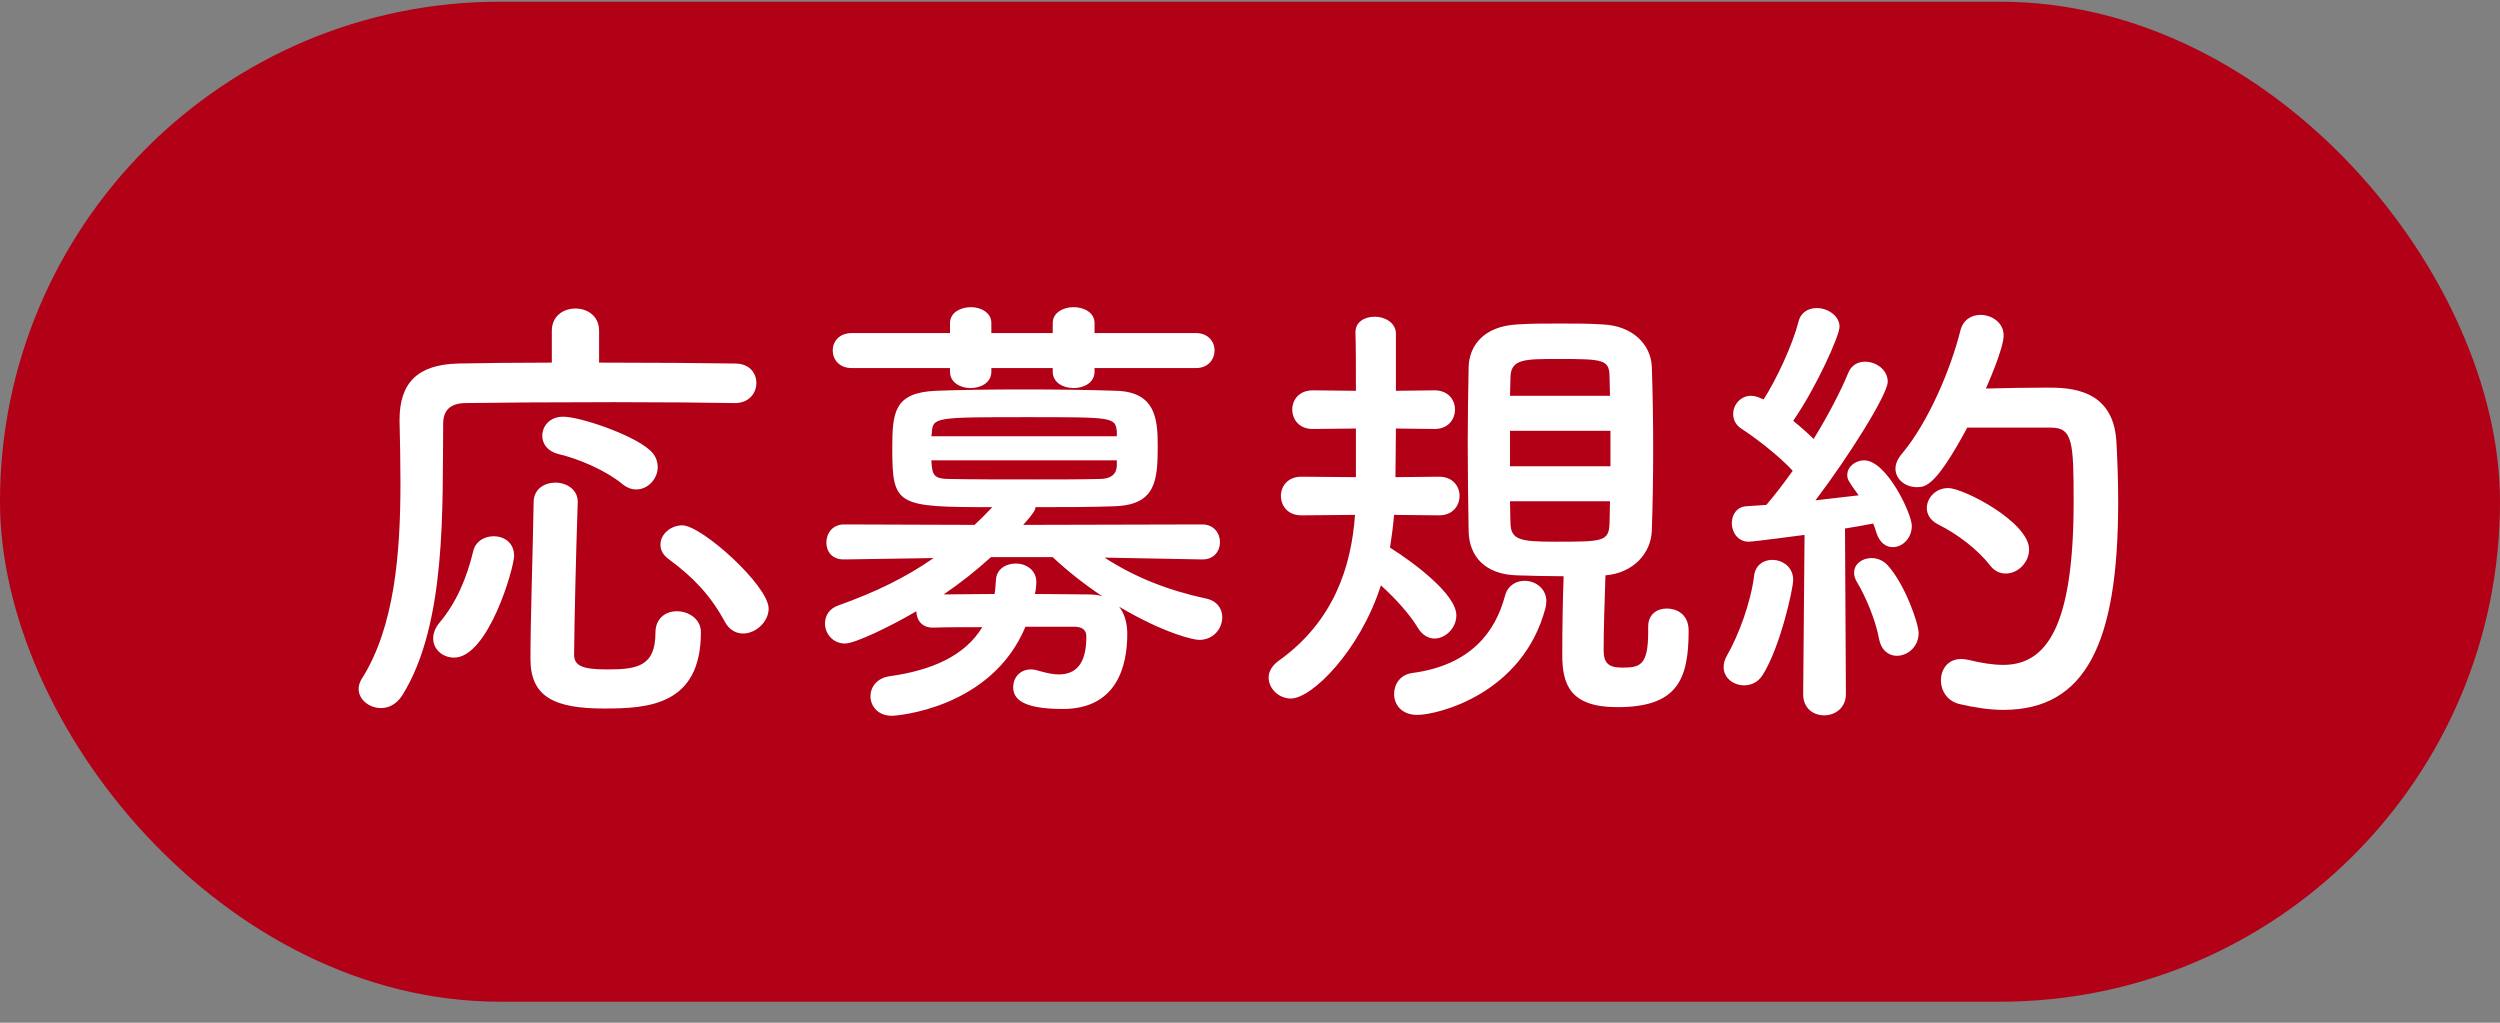
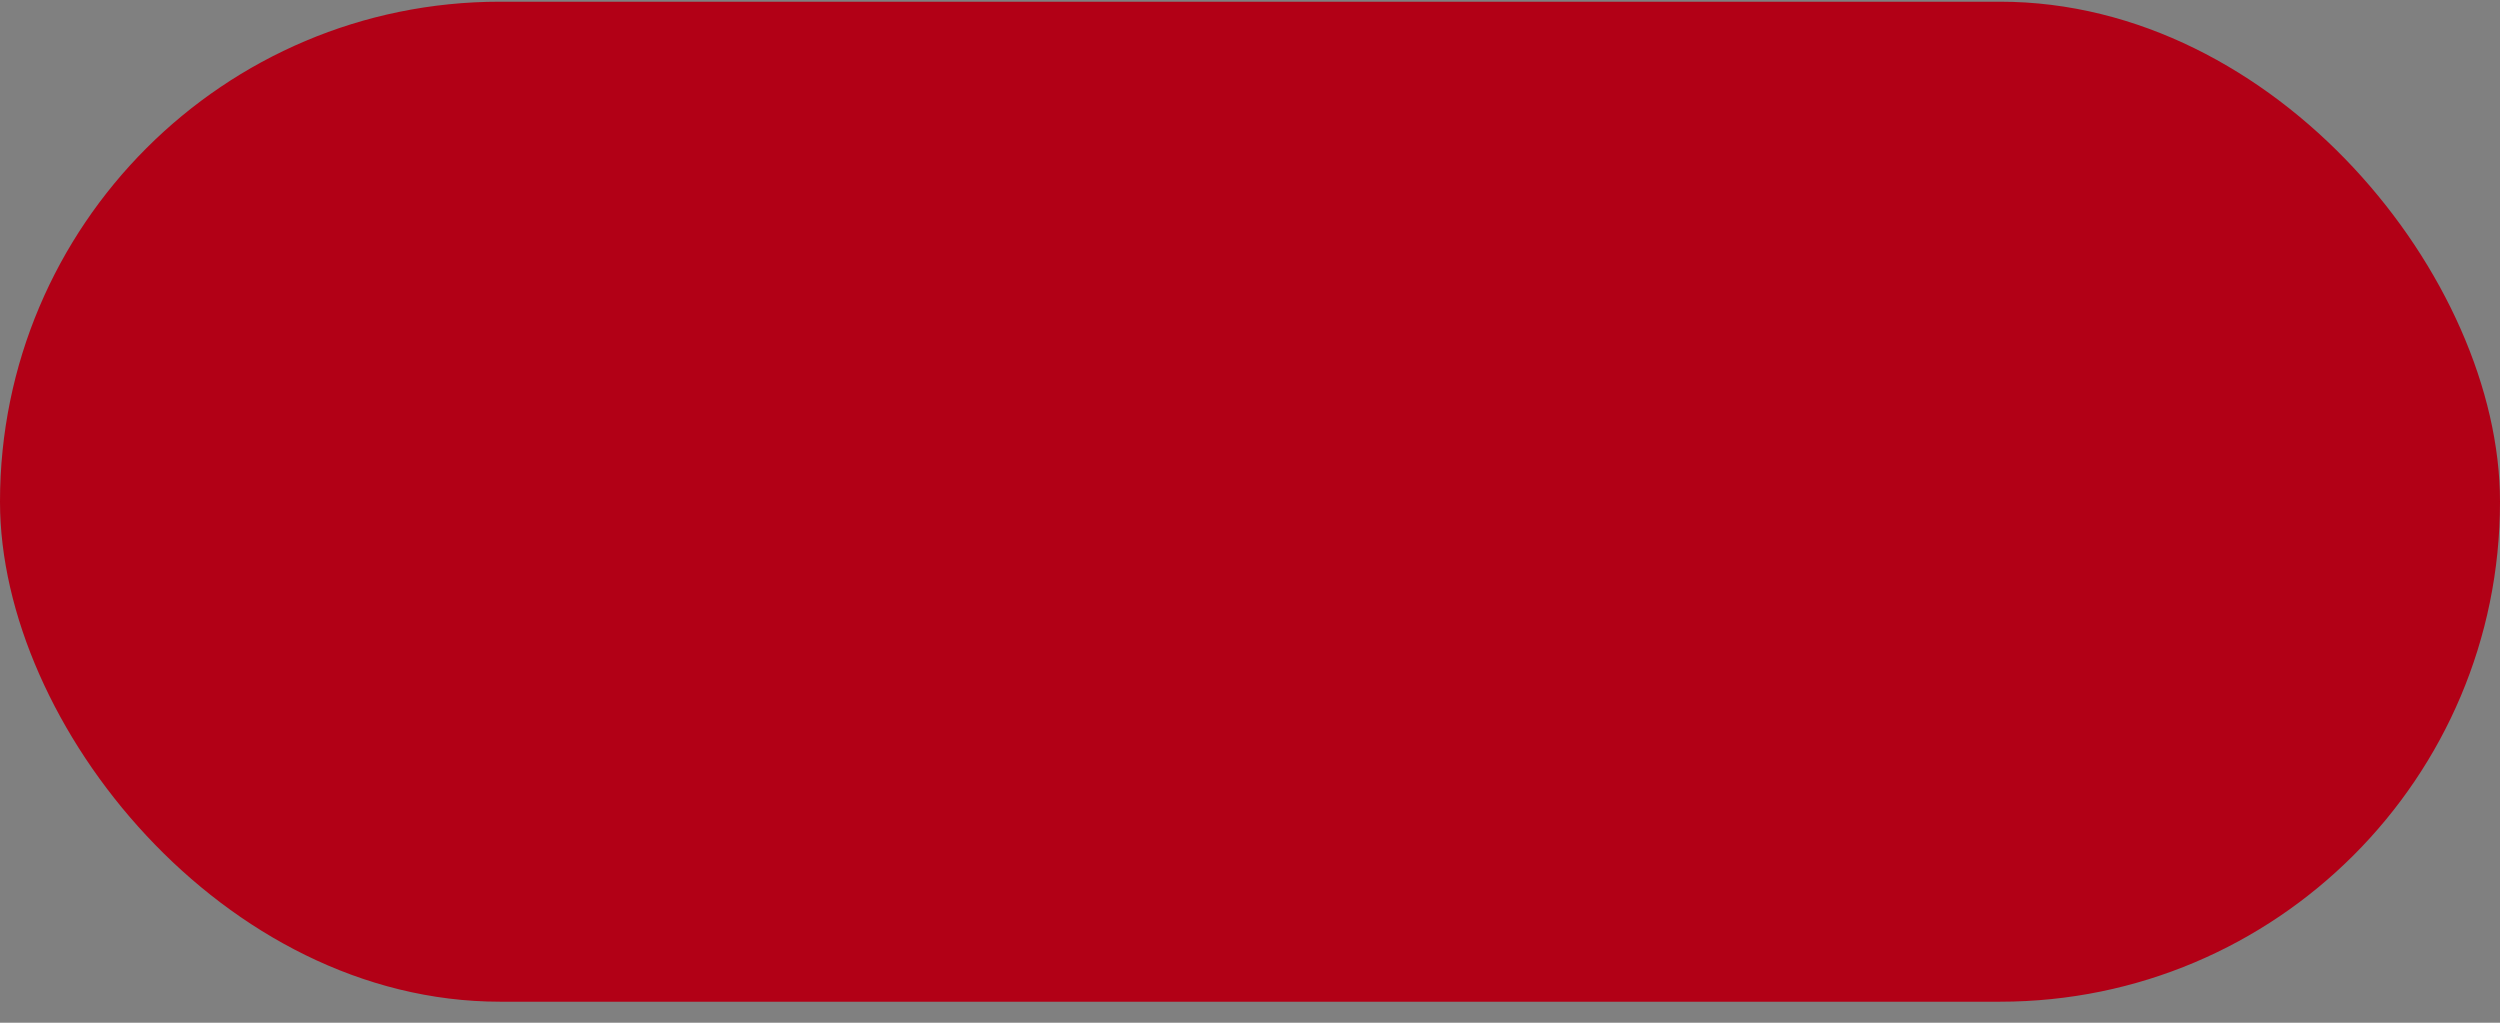
<svg xmlns="http://www.w3.org/2000/svg" width="110" height="45" viewBox="0 0 110 45" fill="none">
  <rect x="0" y="0" width="110" height="45" fill="#808080" stroke="none" />
  <rect y="0.075" width="110" height="44" rx="22" fill="#B20016" />
-   <path d="M28 21.535C28.52 21.535 28.94 21.055 28.94 20.555C28.94 20.295 28.84 20.015 28.58 19.795C27.82 19.115 25.52 18.335 24.78 18.335C24.18 18.335 23.86 18.755 23.86 19.175C23.86 19.515 24.08 19.855 24.56 19.975C25.5 20.195 26.68 20.715 27.38 21.295C27.6 21.475 27.8 21.535 28 21.535ZM33.82 26.775C33.82 25.775 30.88 23.115 30.02 23.115C29.5 23.115 29.06 23.515 29.06 23.955C29.06 24.195 29.16 24.415 29.44 24.615C30.5 25.395 31.26 26.195 31.88 27.335C32.08 27.715 32.38 27.875 32.7 27.875C33.24 27.875 33.82 27.375 33.82 26.775ZM32.34 17.735C32.96 17.735 33.28 17.295 33.28 16.855C33.28 16.415 32.98 15.995 32.34 15.995C31.1 15.975 28.76 15.955 26.36 15.955V14.555C26.36 13.895 25.84 13.575 25.32 13.575C24.8 13.575 24.28 13.895 24.28 14.555V15.955C22.68 15.955 21.2 15.975 20.18 15.995C18.36 16.035 17.58 16.855 17.58 18.475C17.58 18.495 17.58 18.515 17.58 18.535C17.6 19.375 17.62 20.295 17.62 21.255C17.62 24.255 17.38 27.595 15.9 29.895C15.82 30.035 15.78 30.175 15.78 30.315C15.78 30.775 16.24 31.155 16.76 31.155C17.1 31.155 17.44 30.995 17.7 30.595C19.66 27.455 19.46 22.315 19.5 18.655C19.5 18.095 19.76 17.755 20.46 17.735C21.66 17.715 24.38 17.695 27 17.695C29.16 17.695 31.24 17.715 32.32 17.735H32.34ZM30.84 27.815C30.84 27.235 30.3 26.895 29.78 26.895C29.3 26.895 28.84 27.195 28.84 27.835C28.84 29.335 28.02 29.455 26.7 29.455C25.58 29.455 25.26 29.275 25.26 28.795C25.28 27.055 25.34 24.475 25.42 22.115C25.42 22.095 25.42 22.095 25.42 22.075C25.42 21.535 24.92 21.235 24.44 21.235C23.96 21.235 23.48 21.515 23.48 22.095C23.44 24.475 23.34 27.255 23.34 28.995C23.34 30.655 24.38 31.175 26.58 31.175C28.52 31.175 30.84 31.035 30.84 27.815ZM19.98 28.935C21.48 28.935 22.62 24.995 22.62 24.455C22.62 23.875 22.18 23.595 21.72 23.595C21.32 23.595 20.92 23.815 20.82 24.255C20.54 25.435 20.08 26.515 19.34 27.395C19.14 27.635 19.06 27.875 19.06 28.095C19.06 28.575 19.48 28.935 19.98 28.935ZM52.62 16.195C53.16 16.195 53.44 15.815 53.44 15.415C53.44 15.035 53.16 14.655 52.62 14.655H48.16V14.215C48.16 13.755 47.7 13.515 47.24 13.515C46.78 13.515 46.32 13.755 46.32 14.215V14.655H43.62V14.215C43.62 13.755 43.16 13.515 42.72 13.515C42.26 13.515 41.8 13.755 41.8 14.215V14.655H37.48C36.92 14.655 36.64 15.035 36.64 15.415C36.64 15.815 36.92 16.195 37.48 16.195H41.8V16.355C41.8 16.835 42.26 17.075 42.7 17.075C43.16 17.075 43.62 16.835 43.62 16.355V16.195H46.32V16.355C46.32 16.835 46.78 17.075 47.24 17.075C47.7 17.075 48.16 16.835 48.16 16.355V16.195H52.62ZM52.92 24.615C53.42 24.615 53.68 24.235 53.68 23.855C53.68 23.475 53.42 23.075 52.9 23.075L45.02 23.095C45.56 22.495 45.56 22.395 45.56 22.315C46.78 22.315 48 22.315 49.04 22.275C50.88 22.215 50.94 21.115 50.94 19.575C50.94 18.375 50.8 17.255 49.14 17.195C48 17.155 46.5 17.135 45.04 17.135C43.58 17.135 42.16 17.155 41.18 17.195C39.36 17.275 39.26 18.115 39.26 19.715C39.26 22.255 39.44 22.315 43.66 22.315C43.4 22.595 43.14 22.855 42.88 23.095L37.14 23.075C36.62 23.075 36.36 23.475 36.36 23.875C36.36 24.255 36.6 24.615 37.12 24.615H37.14L41.08 24.555C39.84 25.415 38.52 26.055 36.9 26.635C36.48 26.775 36.3 27.095 36.3 27.435C36.3 27.875 36.64 28.315 37.18 28.315C37.62 28.315 39.16 27.575 40.32 26.895C40.32 27.255 40.54 27.615 41.04 27.615C41.06 27.615 41.06 27.615 41.08 27.615C41.68 27.595 42.44 27.595 43.22 27.595C42.46 28.855 41 29.495 39.14 29.755C38.58 29.835 38.3 30.235 38.3 30.635C38.3 31.055 38.62 31.495 39.24 31.495C39.46 31.495 43.62 31.175 45.12 27.575H47.24C47.6 27.575 47.8 27.695 47.8 28.015C47.8 29.215 47.34 29.675 46.58 29.675C46.34 29.675 46.06 29.615 45.7 29.515C45.58 29.475 45.46 29.455 45.36 29.455C44.86 29.455 44.58 29.835 44.58 30.235C44.58 30.735 44.96 31.195 46.76 31.195C49.14 31.195 49.6 29.315 49.6 27.895C49.6 27.415 49.48 26.995 49.24 26.695C51.24 27.875 52.52 28.155 52.76 28.155C53.4 28.155 53.78 27.655 53.78 27.155C53.78 26.795 53.56 26.435 53.06 26.335C51.4 25.975 49.96 25.415 48.6 24.535L52.9 24.615H52.92ZM49.14 19.195H40.98L41 19.055C41.04 18.355 41.12 18.355 45.24 18.355C48.98 18.355 49.08 18.355 49.14 18.995V19.195ZM49.14 20.495C49.12 20.915 48.82 21.075 48.38 21.075C47.54 21.095 46.52 21.095 45.52 21.095C44.12 21.095 42.74 21.095 41.8 21.075C41.22 21.075 41.04 20.975 41 20.515C41 20.435 40.98 20.355 40.98 20.255H49.14V20.495ZM46.32 24.515C46.98 25.135 47.72 25.715 48.5 26.235C48.32 26.175 48.1 26.155 47.86 26.155C47.22 26.155 46.4 26.135 45.54 26.135C45.58 25.935 45.6 25.715 45.6 25.615C45.6 25.075 45.14 24.795 44.7 24.795C44.26 24.795 43.84 25.035 43.82 25.535C43.8 25.755 43.8 25.935 43.76 26.135C42.94 26.135 42.14 26.155 41.52 26.155C42.26 25.655 42.96 25.095 43.6 24.515H46.32ZM72.52 27.595C72.52 27.655 72.52 27.735 72.52 27.795C72.52 29.295 72.16 29.375 71.36 29.375C70.74 29.375 70.56 29.135 70.56 28.615C70.56 27.675 70.6 26.555 70.64 25.315C71.86 25.215 72.64 24.355 72.68 23.355C72.72 22.195 72.74 20.975 72.74 19.755C72.74 18.515 72.72 17.295 72.68 16.135C72.64 15.175 71.86 14.335 70.52 14.275C69.92 14.235 69.28 14.235 68.62 14.235C67.98 14.235 67.34 14.235 66.76 14.275C65.24 14.355 64.64 15.255 64.62 16.155C64.6 17.255 64.58 18.375 64.58 19.475C64.58 20.815 64.6 22.155 64.62 23.375C64.64 24.475 65.34 25.275 66.74 25.315C67.4 25.335 68.08 25.355 68.8 25.355C68.76 26.455 68.74 27.655 68.74 28.815C68.74 30.115 69.08 31.115 71.16 31.115C73.78 31.115 74.3 29.935 74.3 27.755C74.3 26.995 73.74 26.775 73.34 26.775C72.92 26.775 72.52 27.015 72.52 27.575V27.595ZM63.32 22.675C63.92 22.675 64.22 22.255 64.22 21.815C64.22 21.395 63.92 20.975 63.32 20.975L61.4 20.995L61.42 18.855L63.12 18.875C63.72 18.875 64.02 18.455 64.02 18.015C64.02 17.595 63.72 17.175 63.12 17.175L61.42 17.195C61.42 14.655 61.42 14.655 61.42 14.655C61.4 14.195 60.94 13.935 60.48 13.935C60.06 13.935 59.64 14.155 59.64 14.615C59.64 14.635 59.64 14.635 59.64 14.655C59.66 15.195 59.66 16.155 59.66 17.195L57.76 17.175C57.16 17.175 56.86 17.595 56.86 18.015C56.86 18.455 57.16 18.875 57.76 18.875L59.66 18.855V20.995L57.26 20.975C56.66 20.975 56.36 21.395 56.36 21.815C56.36 22.255 56.66 22.675 57.26 22.675L59.62 22.655C59.46 24.915 58.7 27.335 56.26 29.075C55.96 29.295 55.82 29.555 55.82 29.815C55.82 30.295 56.26 30.735 56.8 30.735C57.72 30.735 59.84 28.635 60.76 25.755C61.38 26.315 62.02 27.015 62.38 27.615C62.58 27.955 62.86 28.095 63.12 28.095C63.6 28.095 64.08 27.635 64.08 27.075C64.08 26.155 62.24 24.775 61.16 24.095C61.24 23.595 61.3 23.115 61.34 22.655L63.32 22.675ZM68 26.755C68.02 26.655 68.04 26.555 68.04 26.455C68.04 25.895 67.56 25.555 67.08 25.555C66.72 25.555 66.34 25.755 66.22 26.215C65.8 27.795 64.72 29.275 62.12 29.615C61.6 29.695 61.34 30.115 61.34 30.535C61.34 30.995 61.66 31.455 62.36 31.455C63.26 31.455 67 30.535 68 26.755ZM70.84 17.415H66.44L66.46 16.635C66.46 15.795 67.06 15.795 68.54 15.795C70.58 15.795 70.82 15.815 70.82 16.615L70.84 17.415ZM70.86 20.515H66.44V18.955H70.86V20.515ZM70.84 22.055C70.84 22.375 70.82 22.675 70.82 22.995C70.8 23.835 70.54 23.835 68.42 23.835C66.88 23.835 66.48 23.755 66.46 23.015C66.46 22.695 66.44 22.375 66.44 22.055H70.84ZM90.24 18.815C91.2 18.815 91.24 19.455 91.24 22.075C91.24 27.555 90.06 29.255 88.14 29.255C87.7 29.255 87.18 29.175 86.62 29.035C86.5 29.015 86.4 28.995 86.3 28.995C85.7 28.995 85.4 29.455 85.4 29.935C85.4 30.375 85.66 30.835 86.2 30.975C86.9 31.135 87.54 31.235 88.14 31.235C91.76 31.235 93.2 28.335 93.2 22.095C93.2 21.055 93.16 20.115 93.12 19.415C92.98 17.075 91.02 17.055 90.06 17.055C89.24 17.055 88.18 17.075 87.38 17.095C87.42 16.995 88.16 15.355 88.16 14.755C88.16 14.195 87.64 13.855 87.14 13.855C86.74 13.855 86.38 14.075 86.26 14.535C85.84 16.215 84.86 18.575 83.66 19.995C83.48 20.215 83.4 20.435 83.4 20.615C83.4 21.095 83.84 21.435 84.34 21.435C84.74 21.435 85.18 21.375 86.56 18.815C90.24 18.815 90.24 18.815 90.24 18.815ZM88.26 25.235C88.78 25.235 89.28 24.755 89.28 24.175C89.28 22.975 86.4 21.475 85.72 21.475C85.16 21.475 84.78 21.915 84.78 22.355C84.78 22.615 84.92 22.895 85.28 23.075C86.12 23.495 87.02 24.175 87.56 24.875C87.76 25.135 88 25.235 88.26 25.235ZM79.34 30.555C79.34 31.175 79.8 31.475 80.26 31.475C80.74 31.475 81.22 31.155 81.22 30.535L81.18 23.255C81.68 23.175 82.12 23.095 82.42 23.035C82.48 23.175 82.52 23.295 82.56 23.435C82.7 23.875 82.98 24.075 83.28 24.075C83.7 24.075 84.12 23.695 84.12 23.135C84.12 22.615 83.02 20.255 82.02 20.255C81.64 20.255 81.28 20.535 81.28 20.895C81.28 21.095 81.32 21.155 81.78 21.795C81.28 21.855 80.6 21.935 79.88 22.015C81.34 20.095 83.06 17.355 83.06 16.795C83.06 16.275 82.56 15.915 82.06 15.915C81.76 15.915 81.46 16.055 81.32 16.415C81 17.195 80.44 18.275 79.8 19.315C79.54 19.055 79.22 18.775 78.9 18.515C79.9 17.075 80.94 14.775 80.94 14.375C80.94 13.895 80.42 13.555 79.94 13.555C79.58 13.555 79.24 13.735 79.14 14.135C78.86 15.215 78.16 16.695 77.6 17.575L77.5 17.535C77.34 17.455 77.18 17.415 77.04 17.415C76.58 17.415 76.26 17.815 76.26 18.215C76.26 18.455 76.36 18.695 76.64 18.875C77.2 19.235 78.28 20.055 78.88 20.715C78.48 21.275 78.08 21.795 77.72 22.215C77.38 22.235 77.1 22.255 76.84 22.275C76.42 22.295 76.2 22.655 76.2 23.015C76.2 23.415 76.46 23.835 76.94 23.835C77.18 23.835 79.38 23.535 79.4 23.535L79.34 30.535V30.555ZM83.46 28.855C83.94 28.855 84.42 28.455 84.42 27.855C84.42 27.435 83.82 25.715 83.06 24.875C82.86 24.655 82.6 24.555 82.34 24.555C81.94 24.555 81.58 24.815 81.58 25.195C81.58 25.335 81.62 25.475 81.72 25.635C82.08 26.235 82.52 27.255 82.68 28.115C82.78 28.635 83.12 28.855 83.46 28.855ZM77.56 29.695C78.34 28.455 78.9 25.895 78.9 25.515C78.9 24.955 78.44 24.635 77.98 24.635C77.6 24.635 77.24 24.855 77.18 25.335C77.04 26.495 76.5 27.955 75.98 28.855C75.88 29.035 75.84 29.195 75.84 29.355C75.84 29.835 76.28 30.155 76.74 30.155C77.06 30.155 77.36 30.015 77.56 29.695Z" fill="white" />
</svg>